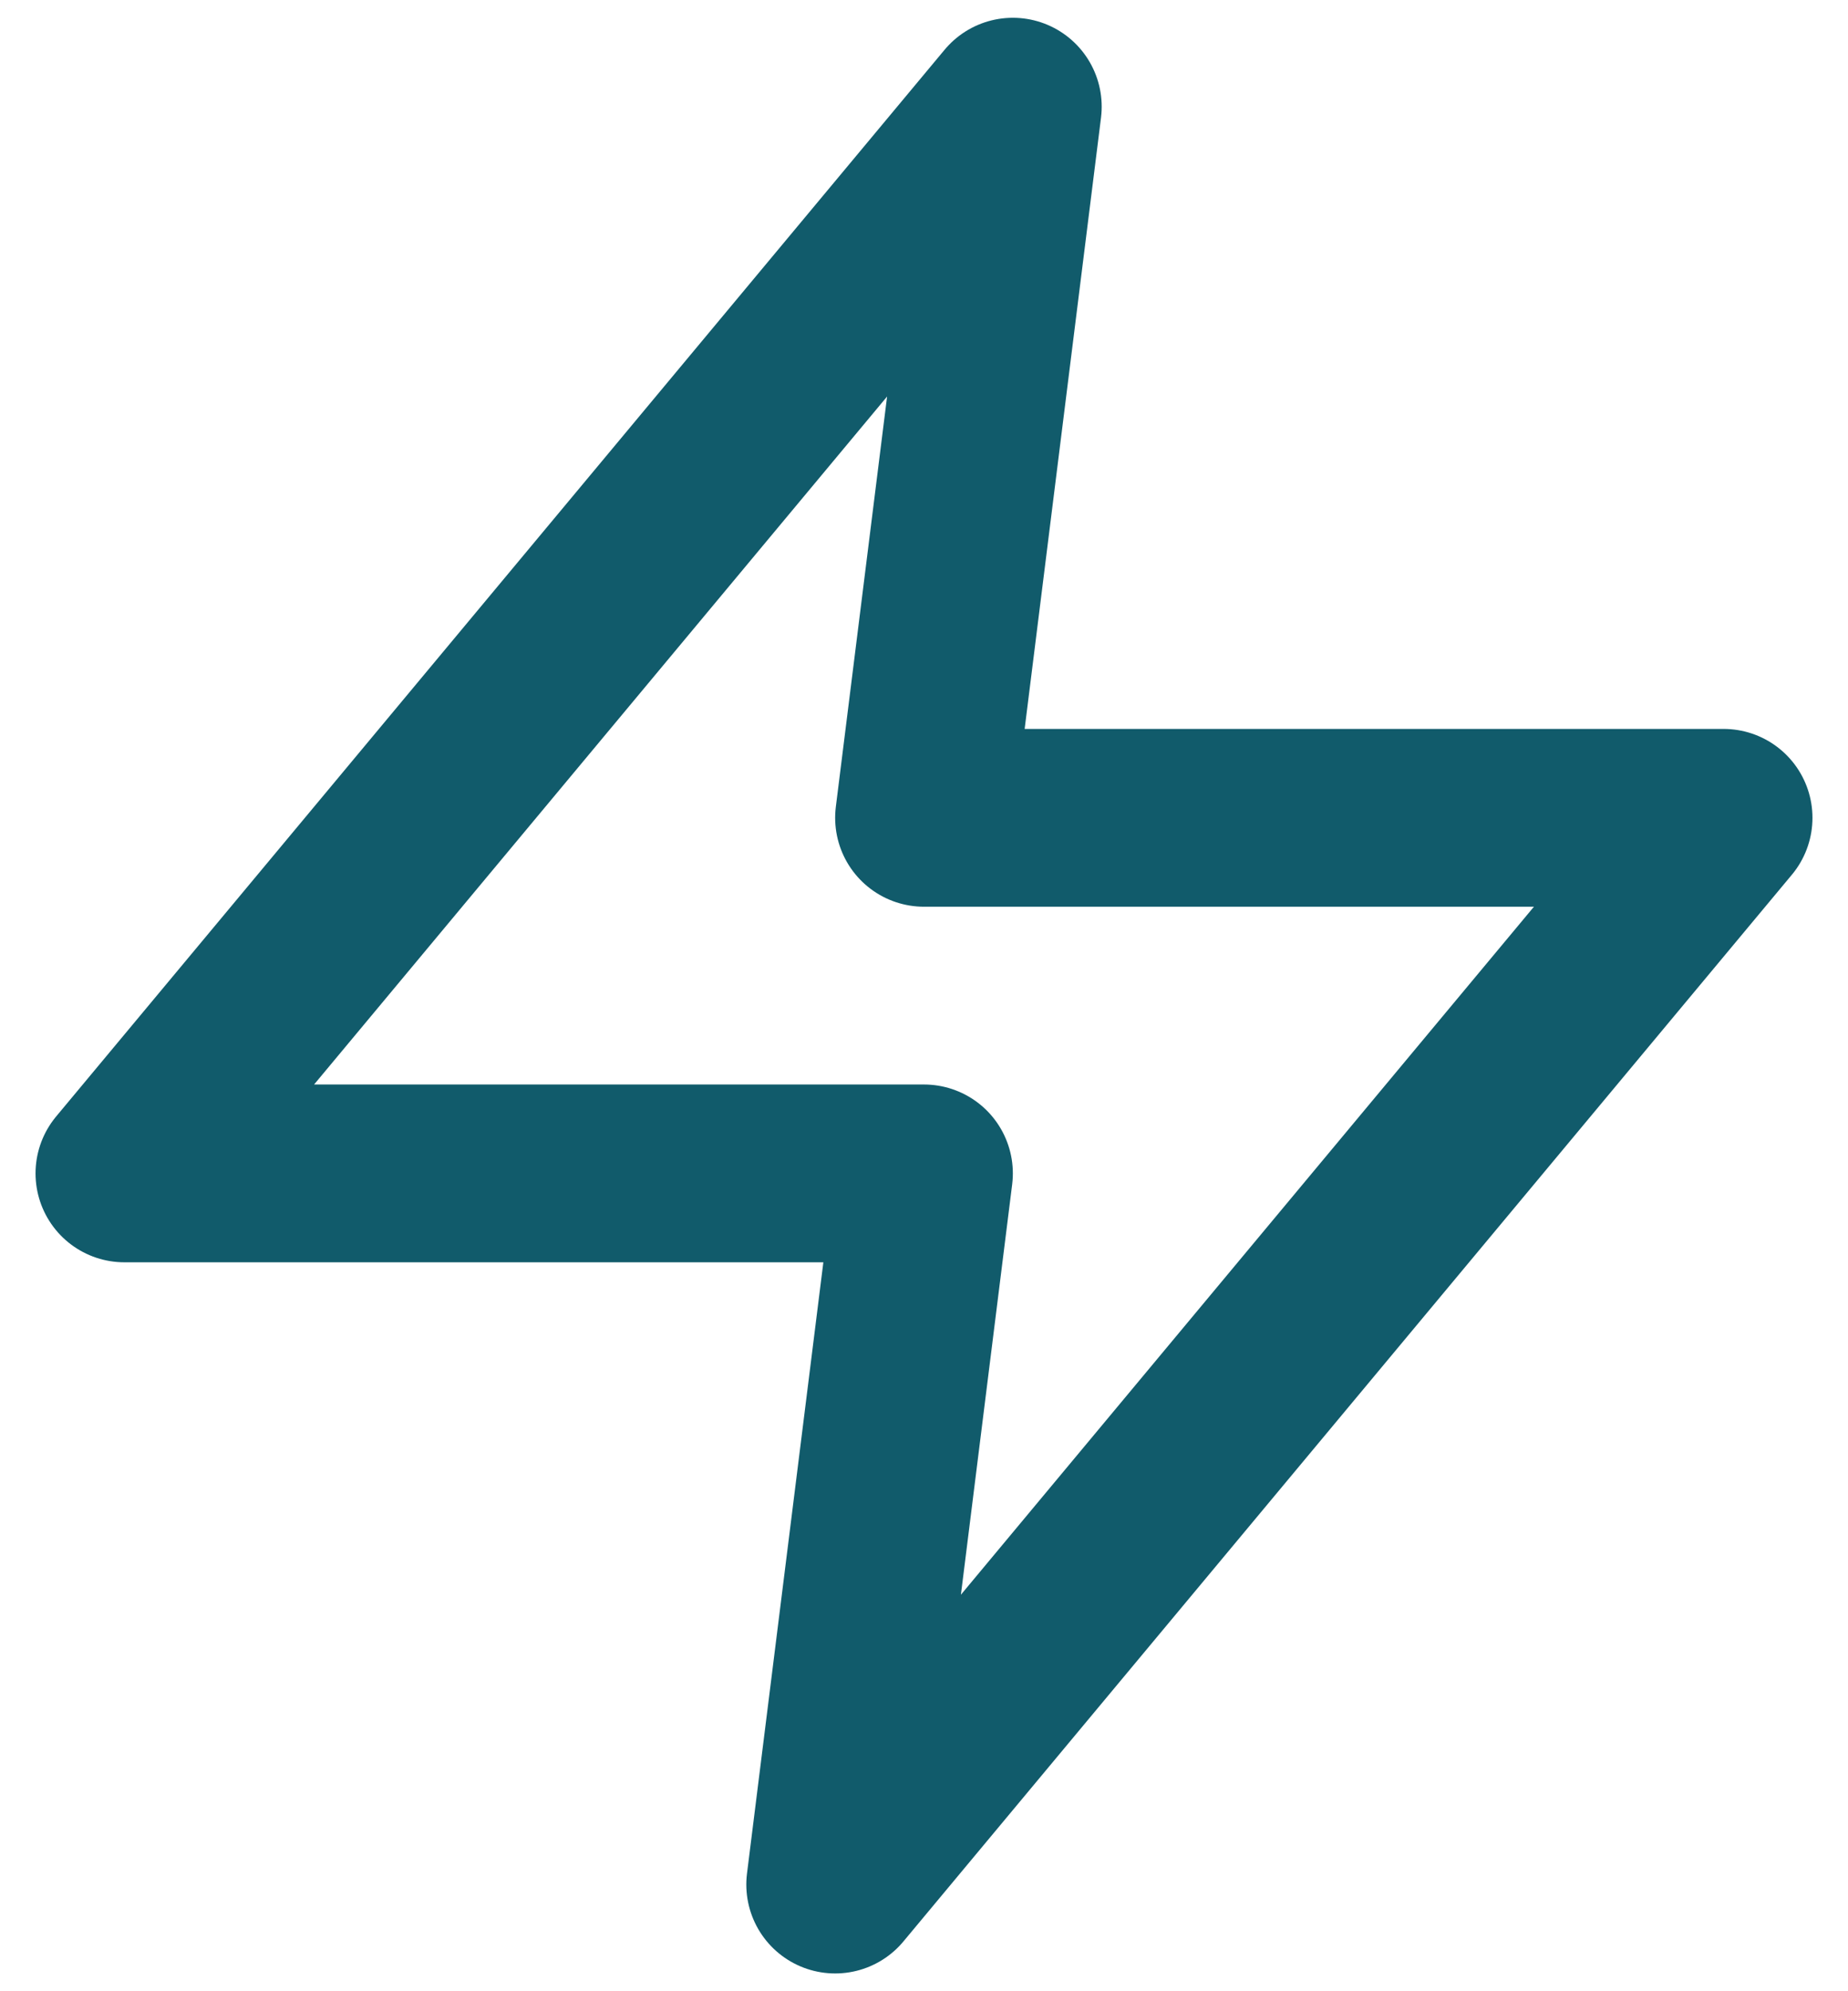
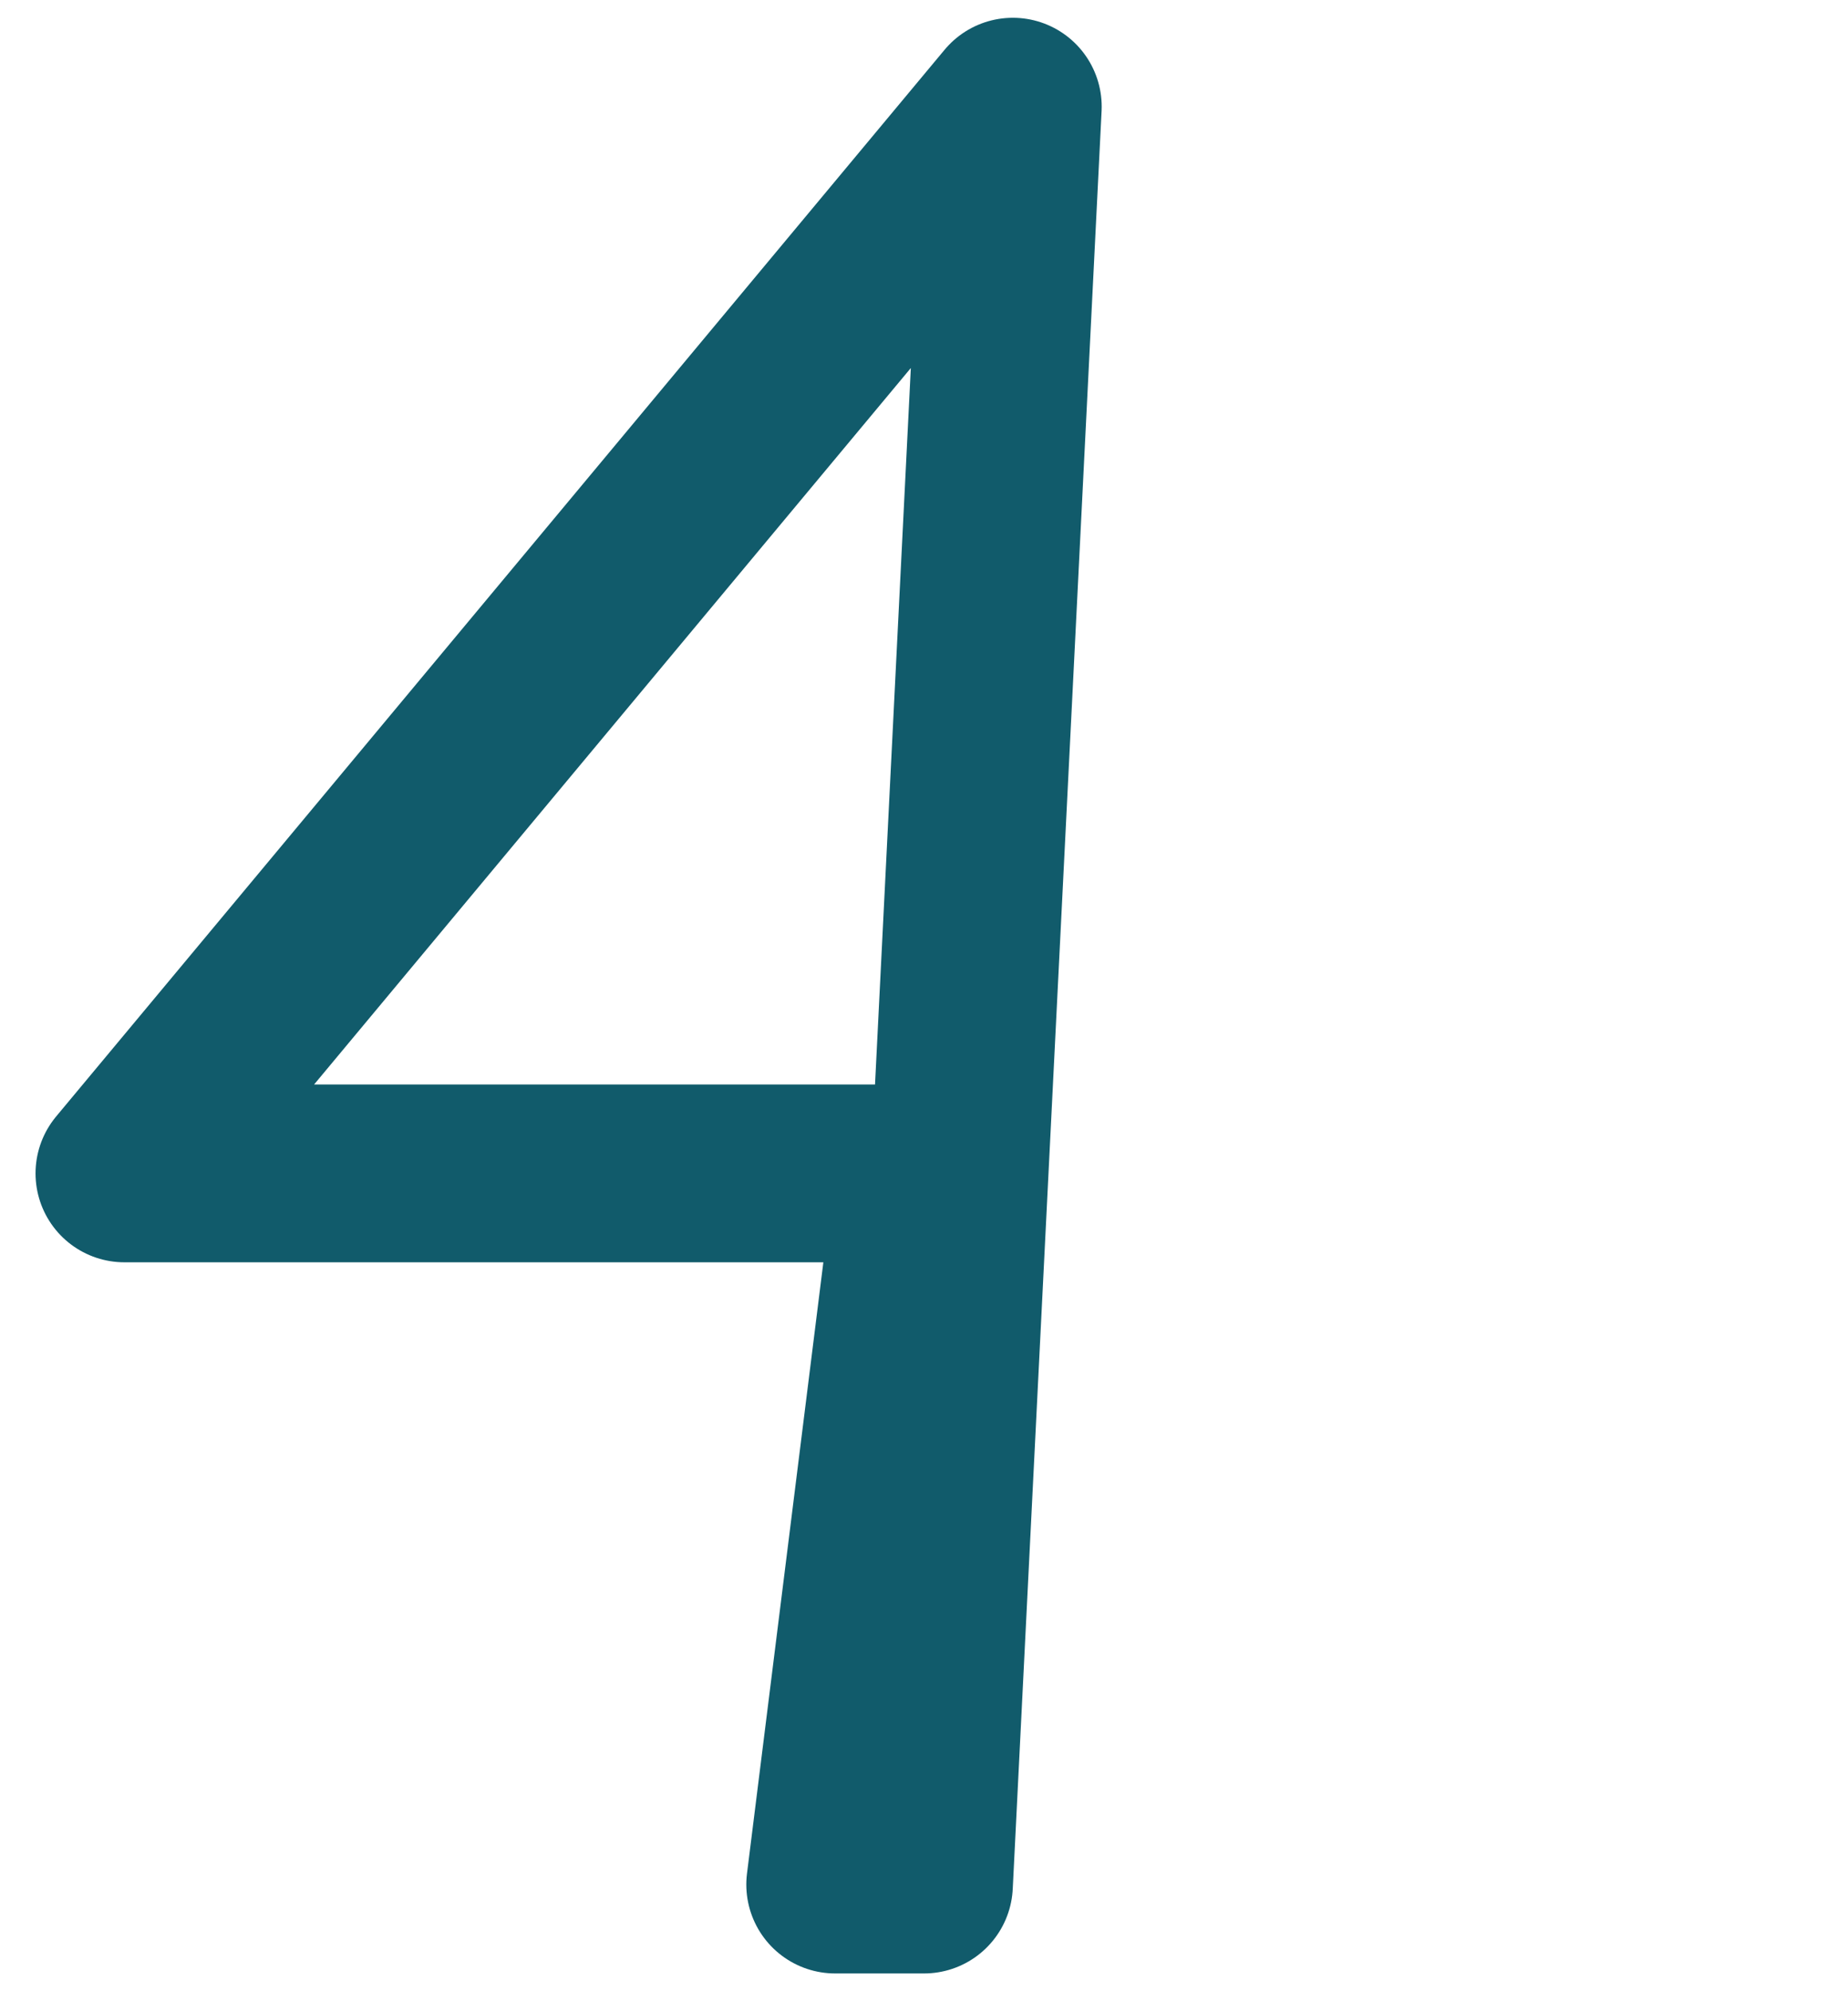
<svg xmlns="http://www.w3.org/2000/svg" width="26" height="28" viewBox="0 0 26 28" fill="none">
-   <path d="M14.25 1.5L1.75 16.5H13L11.75 26.5L24.25 11.5H13L14.25 1.5Z" stroke="#115B6B" stroke-width="2.5" stroke-linecap="round" stroke-linejoin="round" />
+   <path d="M14.25 1.5L1.75 16.5H13L11.75 26.5H13L14.25 1.5Z" stroke="#115B6B" stroke-width="2.5" stroke-linecap="round" stroke-linejoin="round" />
</svg>